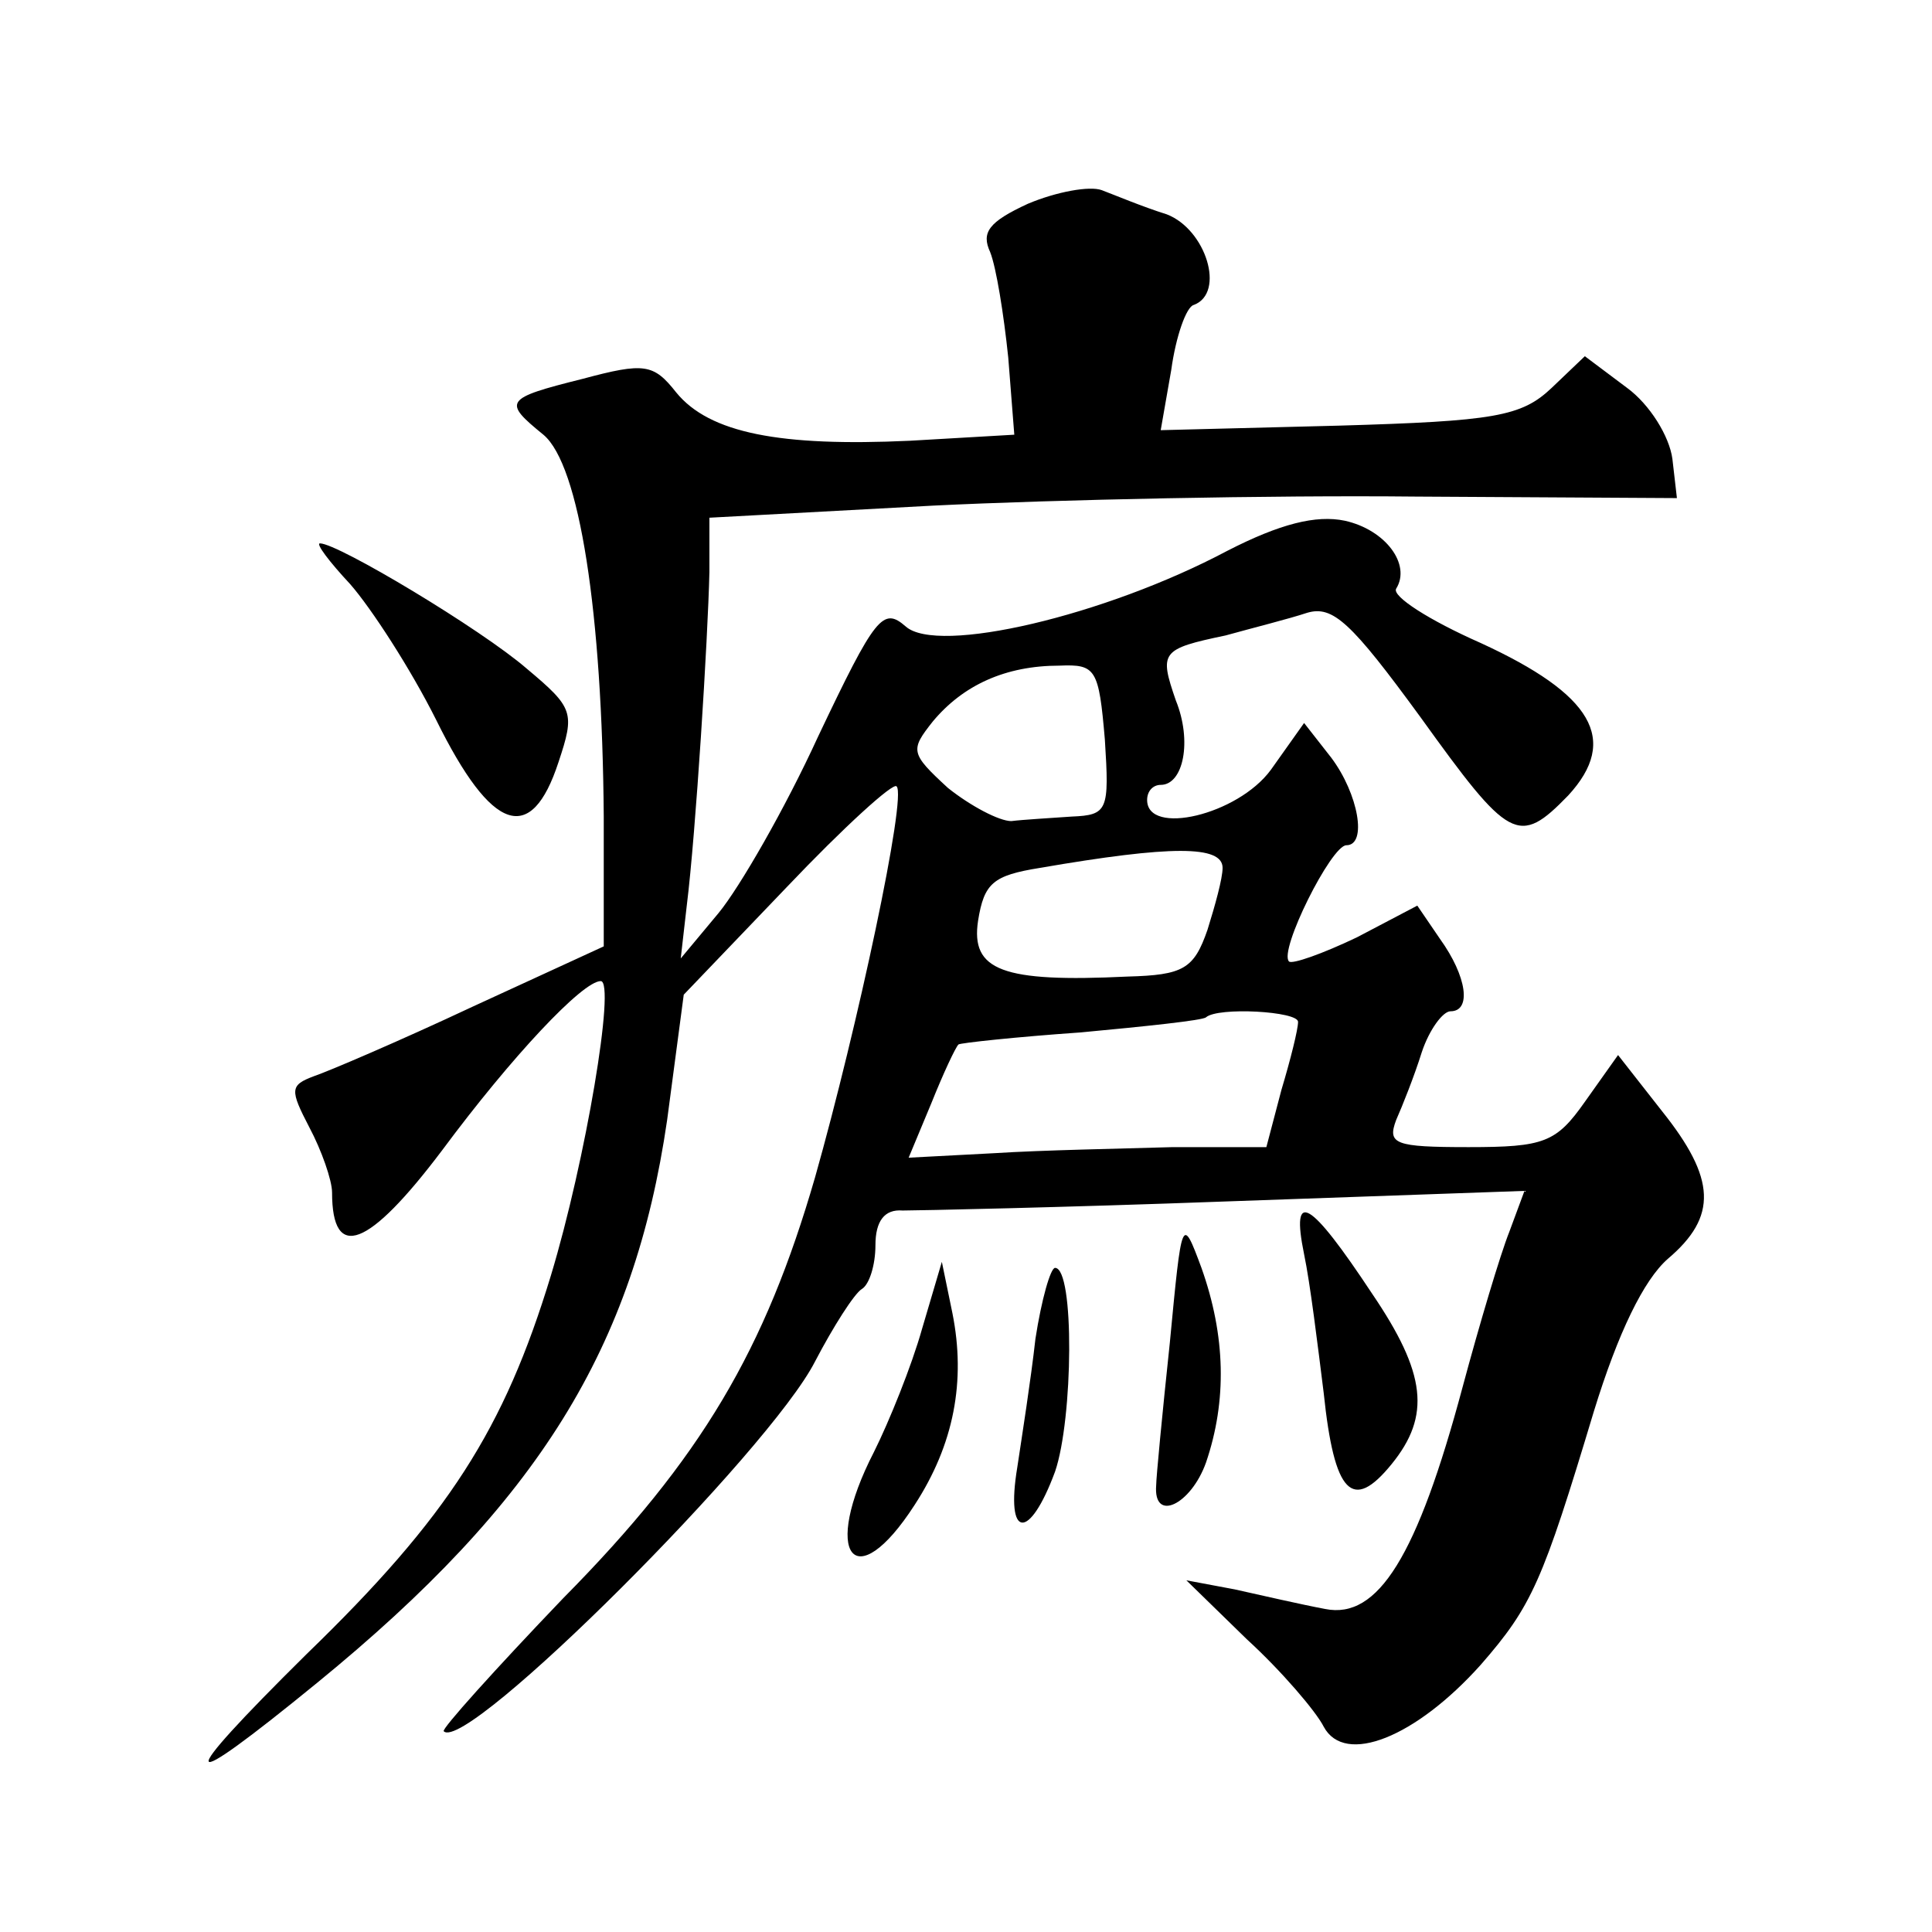
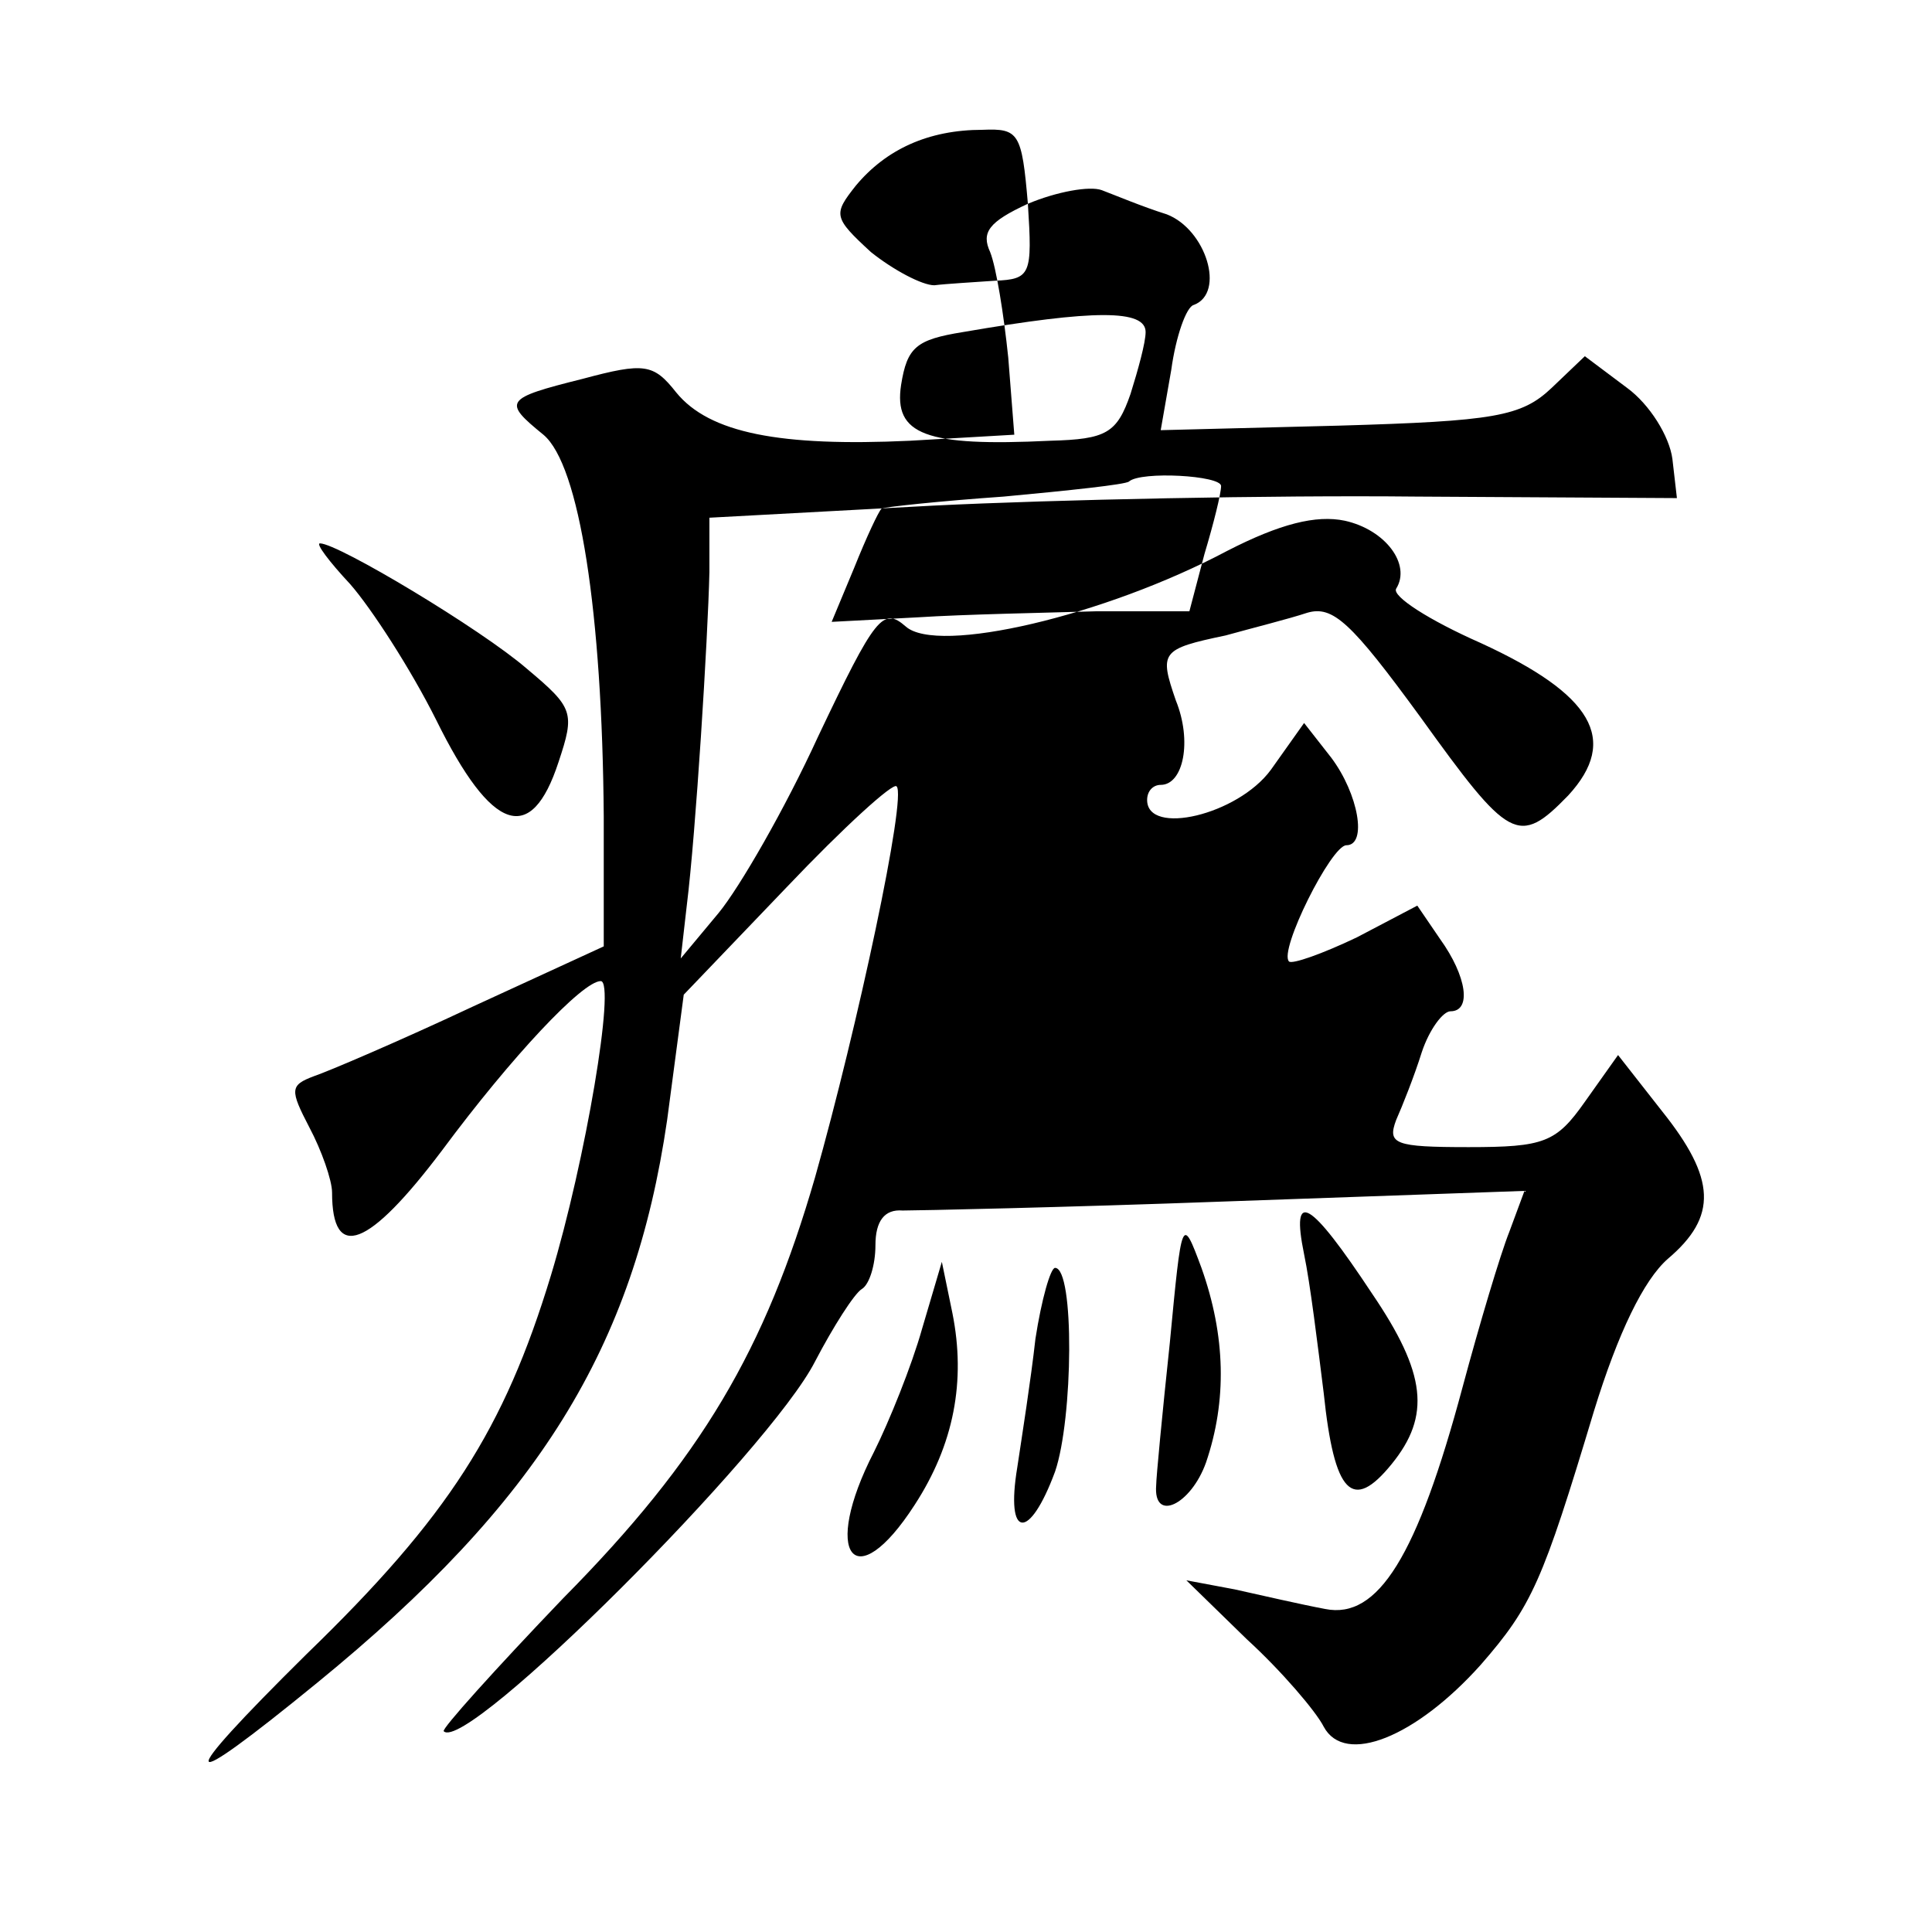
<svg xmlns="http://www.w3.org/2000/svg" version="1.0" width="128pt" height="128pt" viewBox="0 0 128 128" preserveAspectRatio="xMidYMid meet">
  <g transform="translate(0,128) scale(0.1,-0.1)" fill="#0" stroke="none">
-     <path d="M681 1145 c-26 -12 -31 -19 -25 -32 4 -10 9 -41 12 -70 l4 -51 -69 -4 c-86 -4 -133 5 -155 32 -15 19 -21 20 -62 9 -52 -13 -53 -15 -26 -37 24 -20 39 -118 40 -253 l0 -86 -87 -40 c-49 -23 -96 -43 -105 -46 -16 -6 -16 -9 -3 -34 8 -15 15 -35 15 -43 0 -46 24 -37 73 28 46 62 93 112 105 112 10 0 -10 -119 -33 -195 -31 -102 -68 -160 -162 -251 -89 -88 -86 -95 7 -19 147 120 210 222 232 373 l11 83 68 71 c38 40 71 70 73 67 7 -6 -26 -160 -54 -259 -33 -114 -75 -186 -167 -279 -45 -47 -81 -87 -79 -88 15 -15 216 186 246 245 12 23 26 45 31 48 5 3 9 16 9 29 0 16 6 24 18 23 9 0 106 2 214 6 l198 7 -10 -27 c-6 -15 -20 -62 -31 -103 -30 -112 -56 -154 -91 -147 -16 3 -42 9 -60 13 l-32 6 40 -39 c23 -21 46 -48 51 -58 14 -26 61 -7 104 41 34 39 41 55 75 168 16 52 33 87 49 101 33 28 32 53 -4 98 l-29 37 -22 -31 c-19 -27 -27 -30 -77 -30 -49 0 -54 2 -48 18 4 9 12 29 17 45 5 15 14 27 19 27 14 0 11 23 -7 48 l-15 22 -40 -21 c-23 -11 -43 -18 -45 -16 -7 7 28 77 38 77 14 0 8 34 -10 58 l-18 23 -22 -31 c-22 -30 -82 -44 -82 -20 0 6 4 10 9 10 15 0 21 29 10 56 -11 32 -10 34 33 43 18 5 42 11 54 15 17 5 29 -6 75 -69 59 -82 65 -86 98 -52 34 37 16 67 -58 101 -34 15 -59 31 -56 36 10 16 -7 39 -34 45 -19 4 -43 -2 -78 -20 -81 -43 -192 -69 -213 -50 -15 13 -20 7 -58 -73 -22 -48 -52 -100 -66 -117 l-25 -30 4 35 c6 48 14 177 15 221 l0 36 148 8 c81 4 225 7 320 6 l173 -1 -3 26 c-2 15 -15 36 -30 47 l-28 21 -22 -21 c-20 -19 -38 -22 -141 -25 l-118 -3 7 40 c3 22 10 42 15 43 21 8 8 50 -18 60 -16 5 -35 13 -43 16 -8 3 -30 -1 -49 -9z m51 -355 c3 -47 2 -50 -22 -51 -14 -1 -32 -2 -40 -3 -8 0 -27 10 -42 22 -25 23 -25 25 -10 44 20 24 48 37 84 37 24 1 26 -2 30 -49z m78 -85 c0 -7 -5 -25 -10 -41 -9 -26 -16 -30 -53 -31 -83 -4 -104 4 -99 37 4 25 10 30 41 35 87 15 121 15 121 0z m50 -102 c0 -5 -5 -25 -11 -45 l-10 -38 -62 0 c-34 -1 -87 -2 -118 -4 l-57 -3 15 36 c8 20 16 37 18 39 1 1 38 5 81 8 43 4 81 8 83 10 8 7 61 4 61 -3z M232 893 c14 -16 40 -56 57 -90 37 -75 63 -83 81 -28 11 33 10 36 -21 62 -30 26 -125 83 -137 83 -3 0 6 -12 20 -27z M864 449 c4 -19 9 -60 13 -92 7 -67 19 -79 45 -47 26 32 23 60 -13 113 -41 62 -54 70 -45 26z M775 390 c-5 -47 -9 -89 -9 -94 -2 -25 23 -13 33 15 14 41 13 84 -3 129 -13 35 -13 34 -21 -50z M611 400 c-7 -25 -22 -62 -32 -82 -35 -68 -13 -97 27 -35 26 40 34 82 25 127 l-7 34 -13 -44z M686 393 c-3 -27 -9 -65 -12 -85 -8 -48 8 -49 25 -3 12 35 13 135 0 135 -3 0 -9 -21 -13 -47z" />
+     <path d="M681 1145 c-26 -12 -31 -19 -25 -32 4 -10 9 -41 12 -70 l4 -51 -69 -4 c-86 -4 -133 5 -155 32 -15 19 -21 20 -62 9 -52 -13 -53 -15 -26 -37 24 -20 39 -118 40 -253 l0 -86 -87 -40 c-49 -23 -96 -43 -105 -46 -16 -6 -16 -9 -3 -34 8 -15 15 -35 15 -43 0 -46 24 -37 73 28 46 62 93 112 105 112 10 0 -10 -119 -33 -195 -31 -102 -68 -160 -162 -251 -89 -88 -86 -95 7 -19 147 120 210 222 232 373 l11 83 68 71 c38 40 71 70 73 67 7 -6 -26 -160 -54 -259 -33 -114 -75 -186 -167 -279 -45 -47 -81 -87 -79 -88 15 -15 216 186 246 245 12 23 26 45 31 48 5 3 9 16 9 29 0 16 6 24 18 23 9 0 106 2 214 6 l198 7 -10 -27 c-6 -15 -20 -62 -31 -103 -30 -112 -56 -154 -91 -147 -16 3 -42 9 -60 13 l-32 6 40 -39 c23 -21 46 -48 51 -58 14 -26 61 -7 104 41 34 39 41 55 75 168 16 52 33 87 49 101 33 28 32 53 -4 98 l-29 37 -22 -31 c-19 -27 -27 -30 -77 -30 -49 0 -54 2 -48 18 4 9 12 29 17 45 5 15 14 27 19 27 14 0 11 23 -7 48 l-15 22 -40 -21 c-23 -11 -43 -18 -45 -16 -7 7 28 77 38 77 14 0 8 34 -10 58 l-18 23 -22 -31 c-22 -30 -82 -44 -82 -20 0 6 4 10 9 10 15 0 21 29 10 56 -11 32 -10 34 33 43 18 5 42 11 54 15 17 5 29 -6 75 -69 59 -82 65 -86 98 -52 34 37 16 67 -58 101 -34 15 -59 31 -56 36 10 16 -7 39 -34 45 -19 4 -43 -2 -78 -20 -81 -43 -192 -69 -213 -50 -15 13 -20 7 -58 -73 -22 -48 -52 -100 -66 -117 l-25 -30 4 35 c6 48 14 177 15 221 l0 36 148 8 c81 4 225 7 320 6 l173 -1 -3 26 c-2 15 -15 36 -30 47 l-28 21 -22 -21 c-20 -19 -38 -22 -141 -25 l-118 -3 7 40 c3 22 10 42 15 43 21 8 8 50 -18 60 -16 5 -35 13 -43 16 -8 3 -30 -1 -49 -9z c3 -47 2 -50 -22 -51 -14 -1 -32 -2 -40 -3 -8 0 -27 10 -42 22 -25 23 -25 25 -10 44 20 24 48 37 84 37 24 1 26 -2 30 -49z m78 -85 c0 -7 -5 -25 -10 -41 -9 -26 -16 -30 -53 -31 -83 -4 -104 4 -99 37 4 25 10 30 41 35 87 15 121 15 121 0z m50 -102 c0 -5 -5 -25 -11 -45 l-10 -38 -62 0 c-34 -1 -87 -2 -118 -4 l-57 -3 15 36 c8 20 16 37 18 39 1 1 38 5 81 8 43 4 81 8 83 10 8 7 61 4 61 -3z M232 893 c14 -16 40 -56 57 -90 37 -75 63 -83 81 -28 11 33 10 36 -21 62 -30 26 -125 83 -137 83 -3 0 6 -12 20 -27z M864 449 c4 -19 9 -60 13 -92 7 -67 19 -79 45 -47 26 32 23 60 -13 113 -41 62 -54 70 -45 26z M775 390 c-5 -47 -9 -89 -9 -94 -2 -25 23 -13 33 15 14 41 13 84 -3 129 -13 35 -13 34 -21 -50z M611 400 c-7 -25 -22 -62 -32 -82 -35 -68 -13 -97 27 -35 26 40 34 82 25 127 l-7 34 -13 -44z M686 393 c-3 -27 -9 -65 -12 -85 -8 -48 8 -49 25 -3 12 35 13 135 0 135 -3 0 -9 -21 -13 -47z" />
  </g>
</svg>